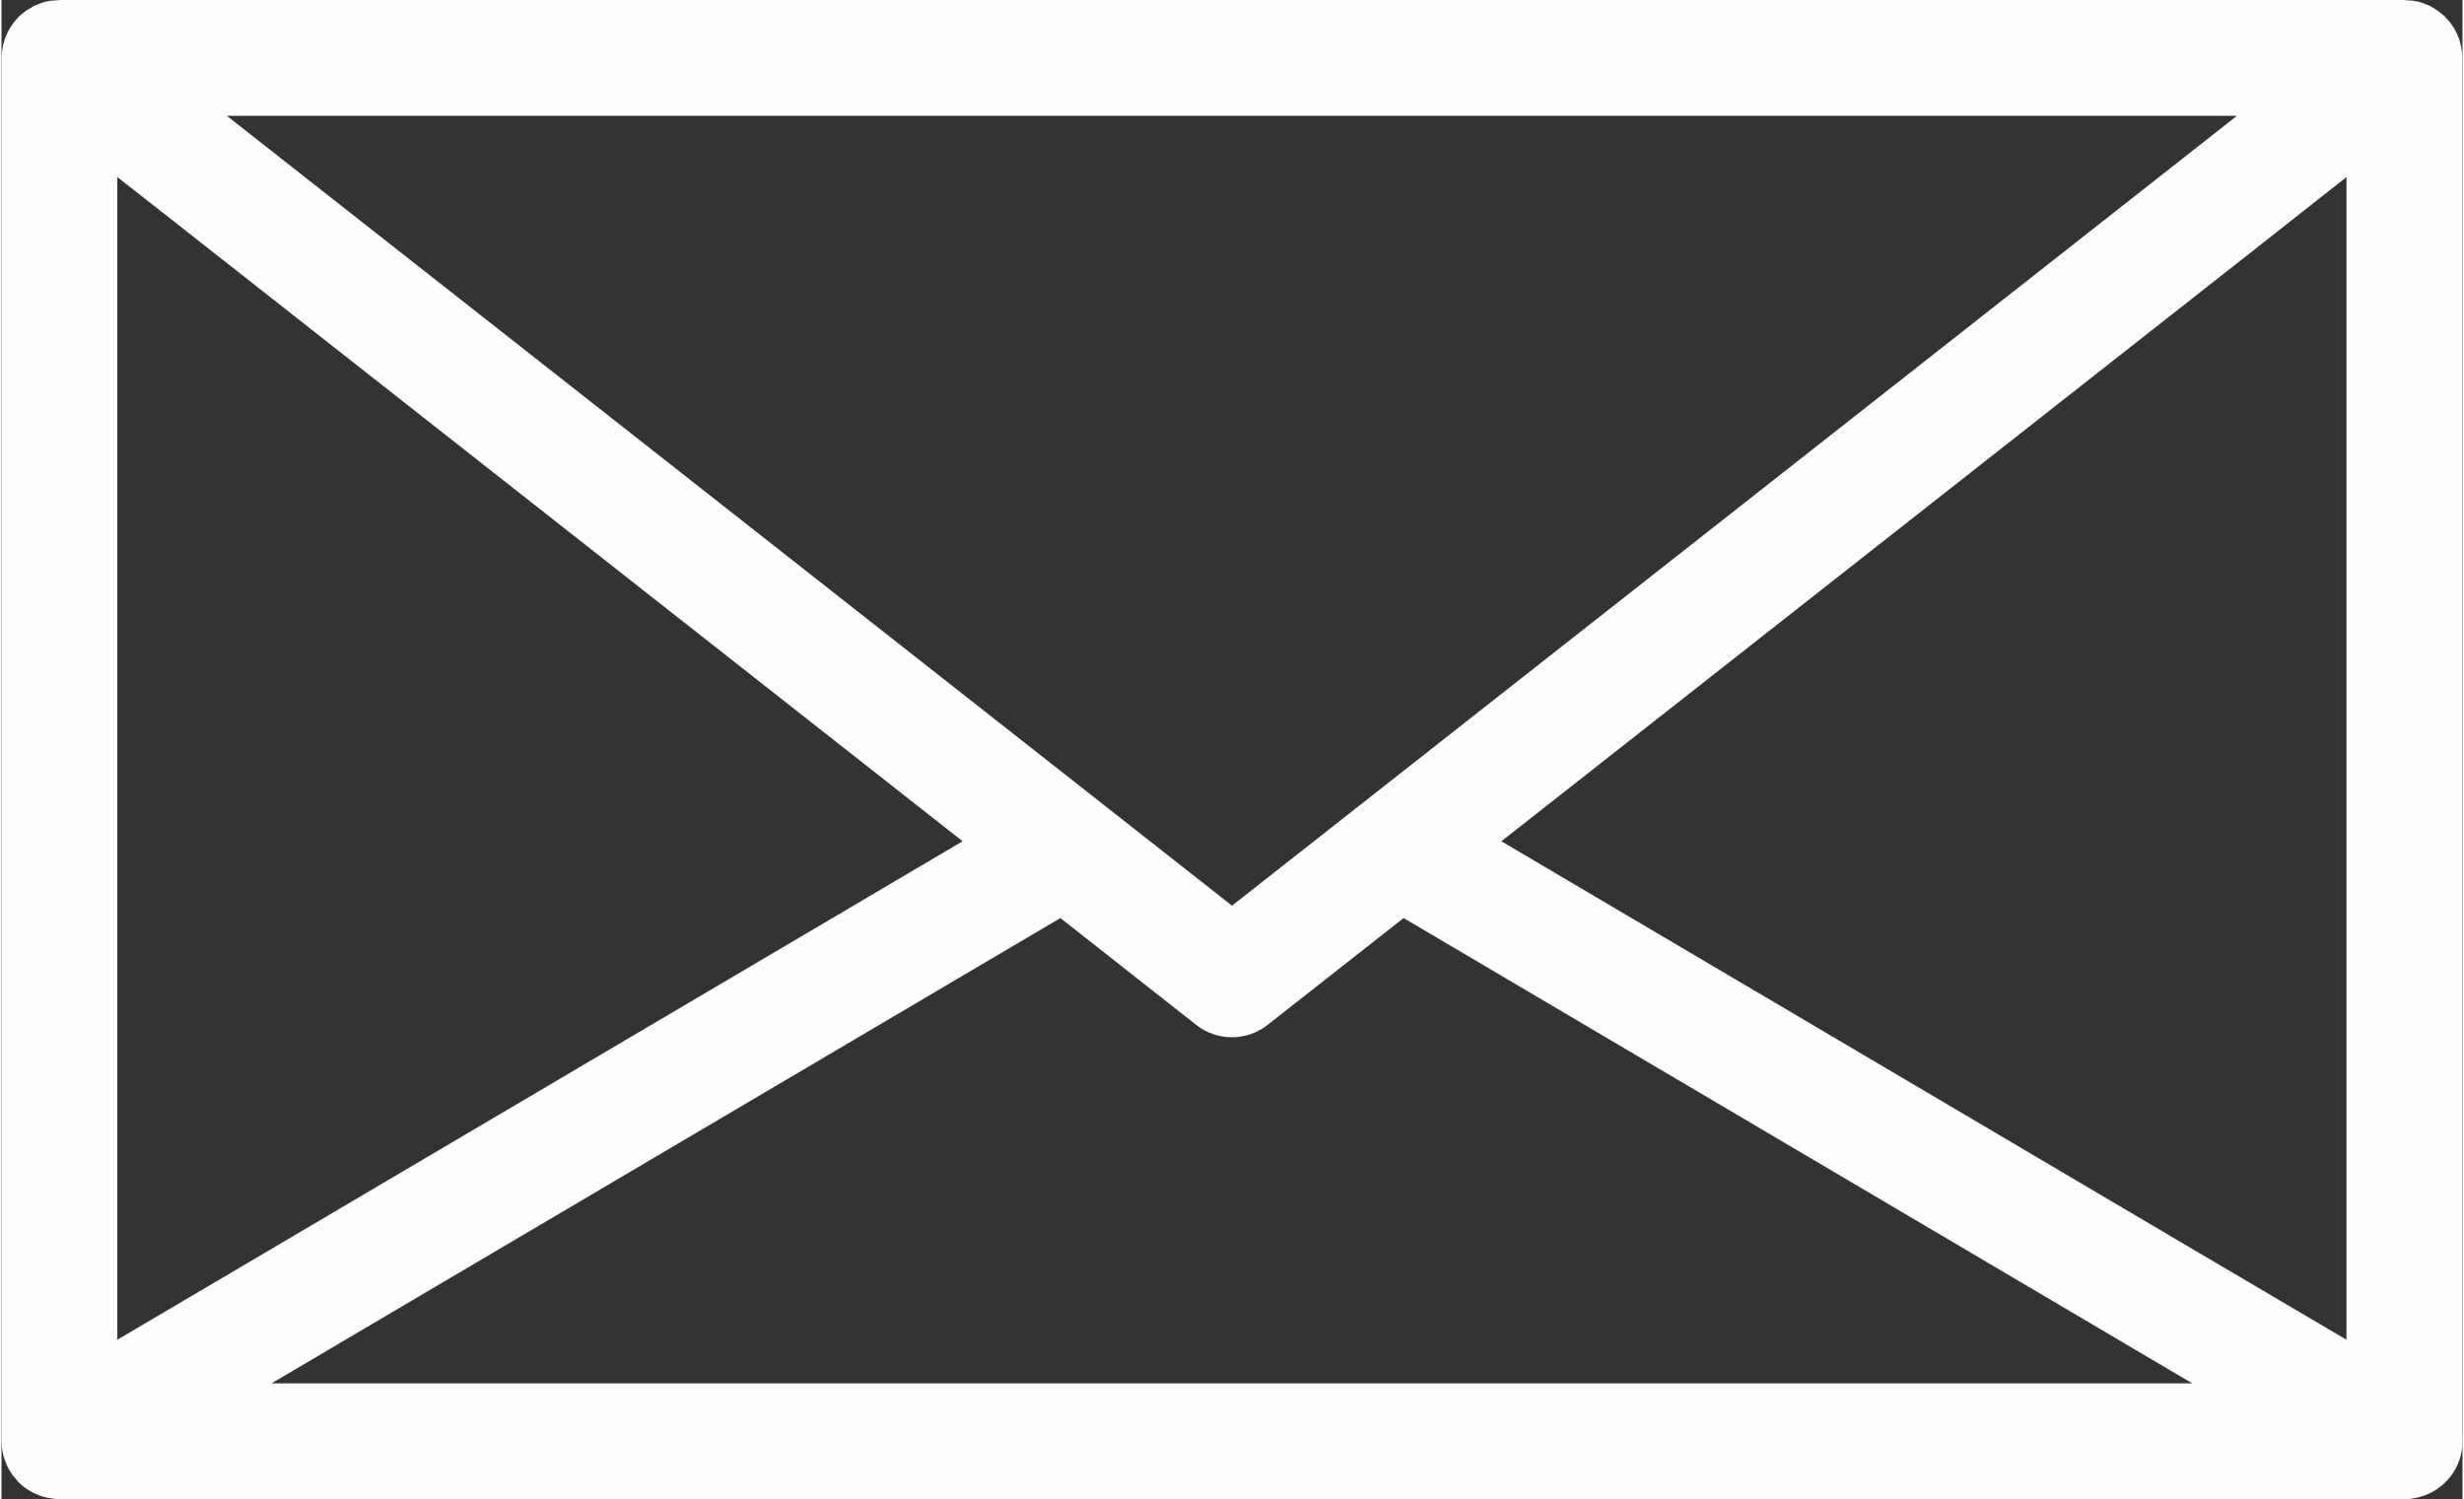
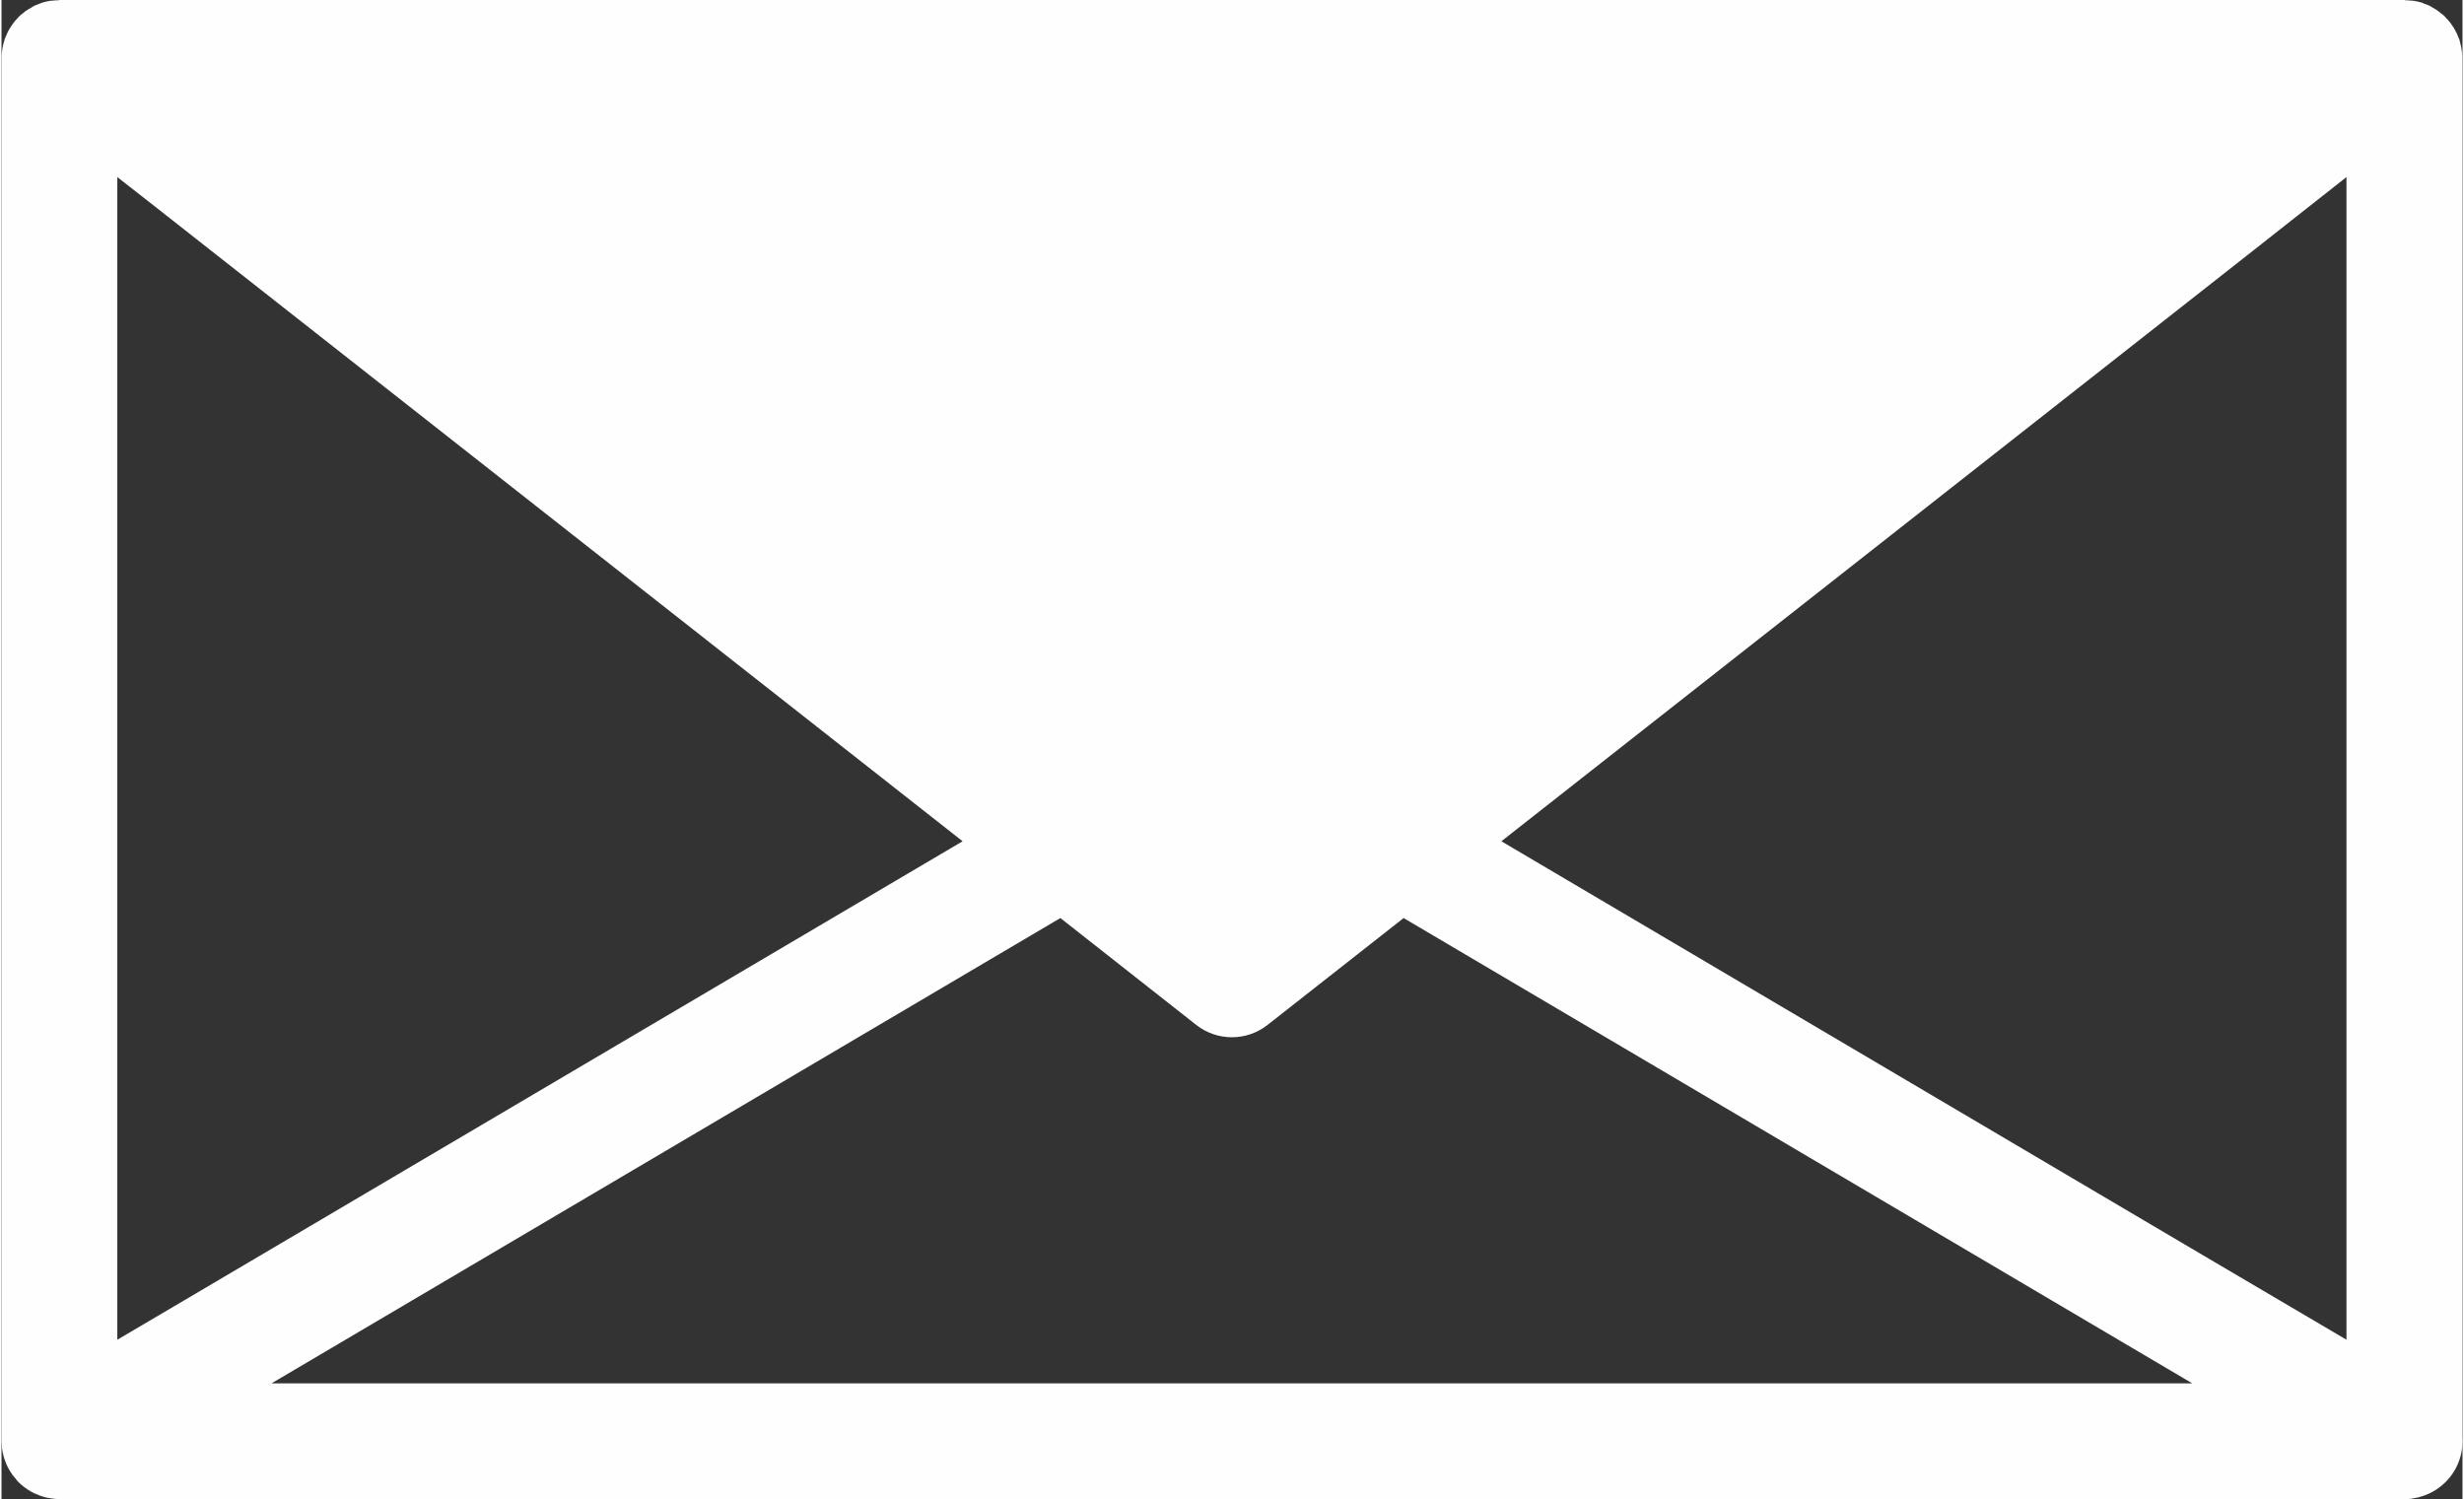
<svg xmlns="http://www.w3.org/2000/svg" xml:space="preserve" width="189px" height="115px" version="1.1" style="shape-rendering:geometricPrecision; text-rendering:geometricPrecision; image-rendering:optimizeQuality; fill-rule:evenodd; clip-rule:evenodd" viewBox="0 0 11730 7146">
  <rect x="0" y="0" width="11730" height="7146" fill="#333333" stroke="none" />
  <defs>
    <style type="text/css">
   
    .fil0 {fill:#FEFEFE;fill-rule:nonzero}
   
  </style>
  </defs>
  <g id="Vrstva_x0020_1">
-     <path class="fil0" d="M11522 7137c1,0 2,0 2,-1 119,-31 206,-138 206,-266 0,-4 -1,-8 -1,-11l0 -6583c0,-1 0,-2 0,-3 0,-5 -1,-10 -1,-16 -1,-8 -1,-16 -3,-25 0,-5 -2,-10 -3,-15 -2,-9 -4,-17 -6,-25 -1,-2 -1,-4 -2,-6 -1,-3 -3,-6 -4,-9 -3,-8 -6,-16 -10,-23 -3,-5 -5,-10 -8,-15 -4,-7 -8,-14 -13,-20 -3,-5 -6,-10 -10,-14 -5,-6 -10,-12 -16,-18 -3,-4 -7,-8 -11,-12 -6,-5 -13,-11 -19,-15 -4,-4 -8,-7 -13,-10 -6,-5 -14,-9 -21,-13 -5,-3 -9,-6 -13,-8 -1,-1 -2,-1 -2,-1 -9,-4 -18,-8 -28,-11 -2,-1 -5,-3 -8,-4 -13,-4 -27,-7 -40,-9 -4,-1 -8,-1 -12,-1 -10,-1 -19,-2 -29,-2 -1,0 -2,-1 -4,-1l-11177 0c-1,0 -3,1 -4,1 -9,0 -19,1 -29,2 -4,0 -8,0 -12,1 -13,2 -26,5 -39,9 -3,1 -6,3 -9,4 -9,3 -18,7 -28,11 0,0 -1,0 -1,1 -5,2 -9,5 -13,8 -8,4 -15,8 -22,13 -5,3 -9,6 -13,10 -6,4 -13,10 -19,15 -4,4 -8,8 -11,12 -6,6 -11,12 -16,18 -3,4 -7,9 -10,14 -4,6 -9,13 -13,20 -3,5 -5,10 -8,15 -3,7 -7,15 -10,23 -1,3 -3,6 -4,9 -1,2 -1,4 -1,6 -3,8 -5,16 -7,25 -1,5 -2,10 -3,15 -1,9 -2,17 -3,26 0,5 -1,10 -1,15 0,1 0,2 0,3l0 6594c0,6 1,11 1,17 1,5 1,10 1,14 2,14 4,28 8,41 0,0 0,0 0,0 0,1 0,1 0,1 4,13 9,26 14,38 2,5 4,8 6,13 4,8 9,16 14,24 3,4 5,8 8,12 6,8 12,15 18,22 3,3 5,7 8,10 18,18 38,34 61,47 1,1 3,1 4,2 4,2 8,4 11,6 9,4 18,8 26,11 5,2 10,3 14,5 9,3 18,5 28,7 4,0 8,1 13,2 14,2 27,4 41,4l11177 0 1 0c11,0 22,-1 33,-2 1,-1 3,-1 4,-1 11,-2 21,-4 31,-6zm-4373 -3127l3580 -2813 448 -353 0 5542 -698 -411 -3330 -1965zm-1284 307l-2607 -2049 -2184 -1716 9581 0 -4790 3765zm-5313 2069l0 -5542 184 144 3845 3022 -3708 2187 -321 189zm4495 -2010l647 509c100,79 241,79 341,0l648 -509 961 567 2798 1651 -9155 0 3760 -2218z" />
+     <path class="fil0" d="M11522 7137c1,0 2,0 2,-1 119,-31 206,-138 206,-266 0,-4 -1,-8 -1,-11l0 -6583c0,-1 0,-2 0,-3 0,-5 -1,-10 -1,-16 -1,-8 -1,-16 -3,-25 0,-5 -2,-10 -3,-15 -2,-9 -4,-17 -6,-25 -1,-2 -1,-4 -2,-6 -1,-3 -3,-6 -4,-9 -3,-8 -6,-16 -10,-23 -3,-5 -5,-10 -8,-15 -4,-7 -8,-14 -13,-20 -3,-5 -6,-10 -10,-14 -5,-6 -10,-12 -16,-18 -3,-4 -7,-8 -11,-12 -6,-5 -13,-11 -19,-15 -4,-4 -8,-7 -13,-10 -6,-5 -14,-9 -21,-13 -5,-3 -9,-6 -13,-8 -1,-1 -2,-1 -2,-1 -9,-4 -18,-8 -28,-11 -2,-1 -5,-3 -8,-4 -13,-4 -27,-7 -40,-9 -4,-1 -8,-1 -12,-1 -10,-1 -19,-2 -29,-2 -1,0 -2,-1 -4,-1l-11177 0c-1,0 -3,1 -4,1 -9,0 -19,1 -29,2 -4,0 -8,0 -12,1 -13,2 -26,5 -39,9 -3,1 -6,3 -9,4 -9,3 -18,7 -28,11 0,0 -1,0 -1,1 -5,2 -9,5 -13,8 -8,4 -15,8 -22,13 -5,3 -9,6 -13,10 -6,4 -13,10 -19,15 -4,4 -8,8 -11,12 -6,6 -11,12 -16,18 -3,4 -7,9 -10,14 -4,6 -9,13 -13,20 -3,5 -5,10 -8,15 -3,7 -7,15 -10,23 -1,3 -3,6 -4,9 -1,2 -1,4 -1,6 -3,8 -5,16 -7,25 -1,5 -2,10 -3,15 -1,9 -2,17 -3,26 0,5 -1,10 -1,15 0,1 0,2 0,3l0 6594c0,6 1,11 1,17 1,5 1,10 1,14 2,14 4,28 8,41 0,0 0,0 0,0 0,1 0,1 0,1 4,13 9,26 14,38 2,5 4,8 6,13 4,8 9,16 14,24 3,4 5,8 8,12 6,8 12,15 18,22 3,3 5,7 8,10 18,18 38,34 61,47 1,1 3,1 4,2 4,2 8,4 11,6 9,4 18,8 26,11 5,2 10,3 14,5 9,3 18,5 28,7 4,0 8,1 13,2 14,2 27,4 41,4l11177 0 1 0c11,0 22,-1 33,-2 1,-1 3,-1 4,-1 11,-2 21,-4 31,-6zm-4373 -3127l3580 -2813 448 -353 0 5542 -698 -411 -3330 -1965zm-1284 307zm-5313 2069l0 -5542 184 144 3845 3022 -3708 2187 -321 189zm4495 -2010l647 509c100,79 241,79 341,0l648 -509 961 567 2798 1651 -9155 0 3760 -2218z" />
  </g>
</svg>